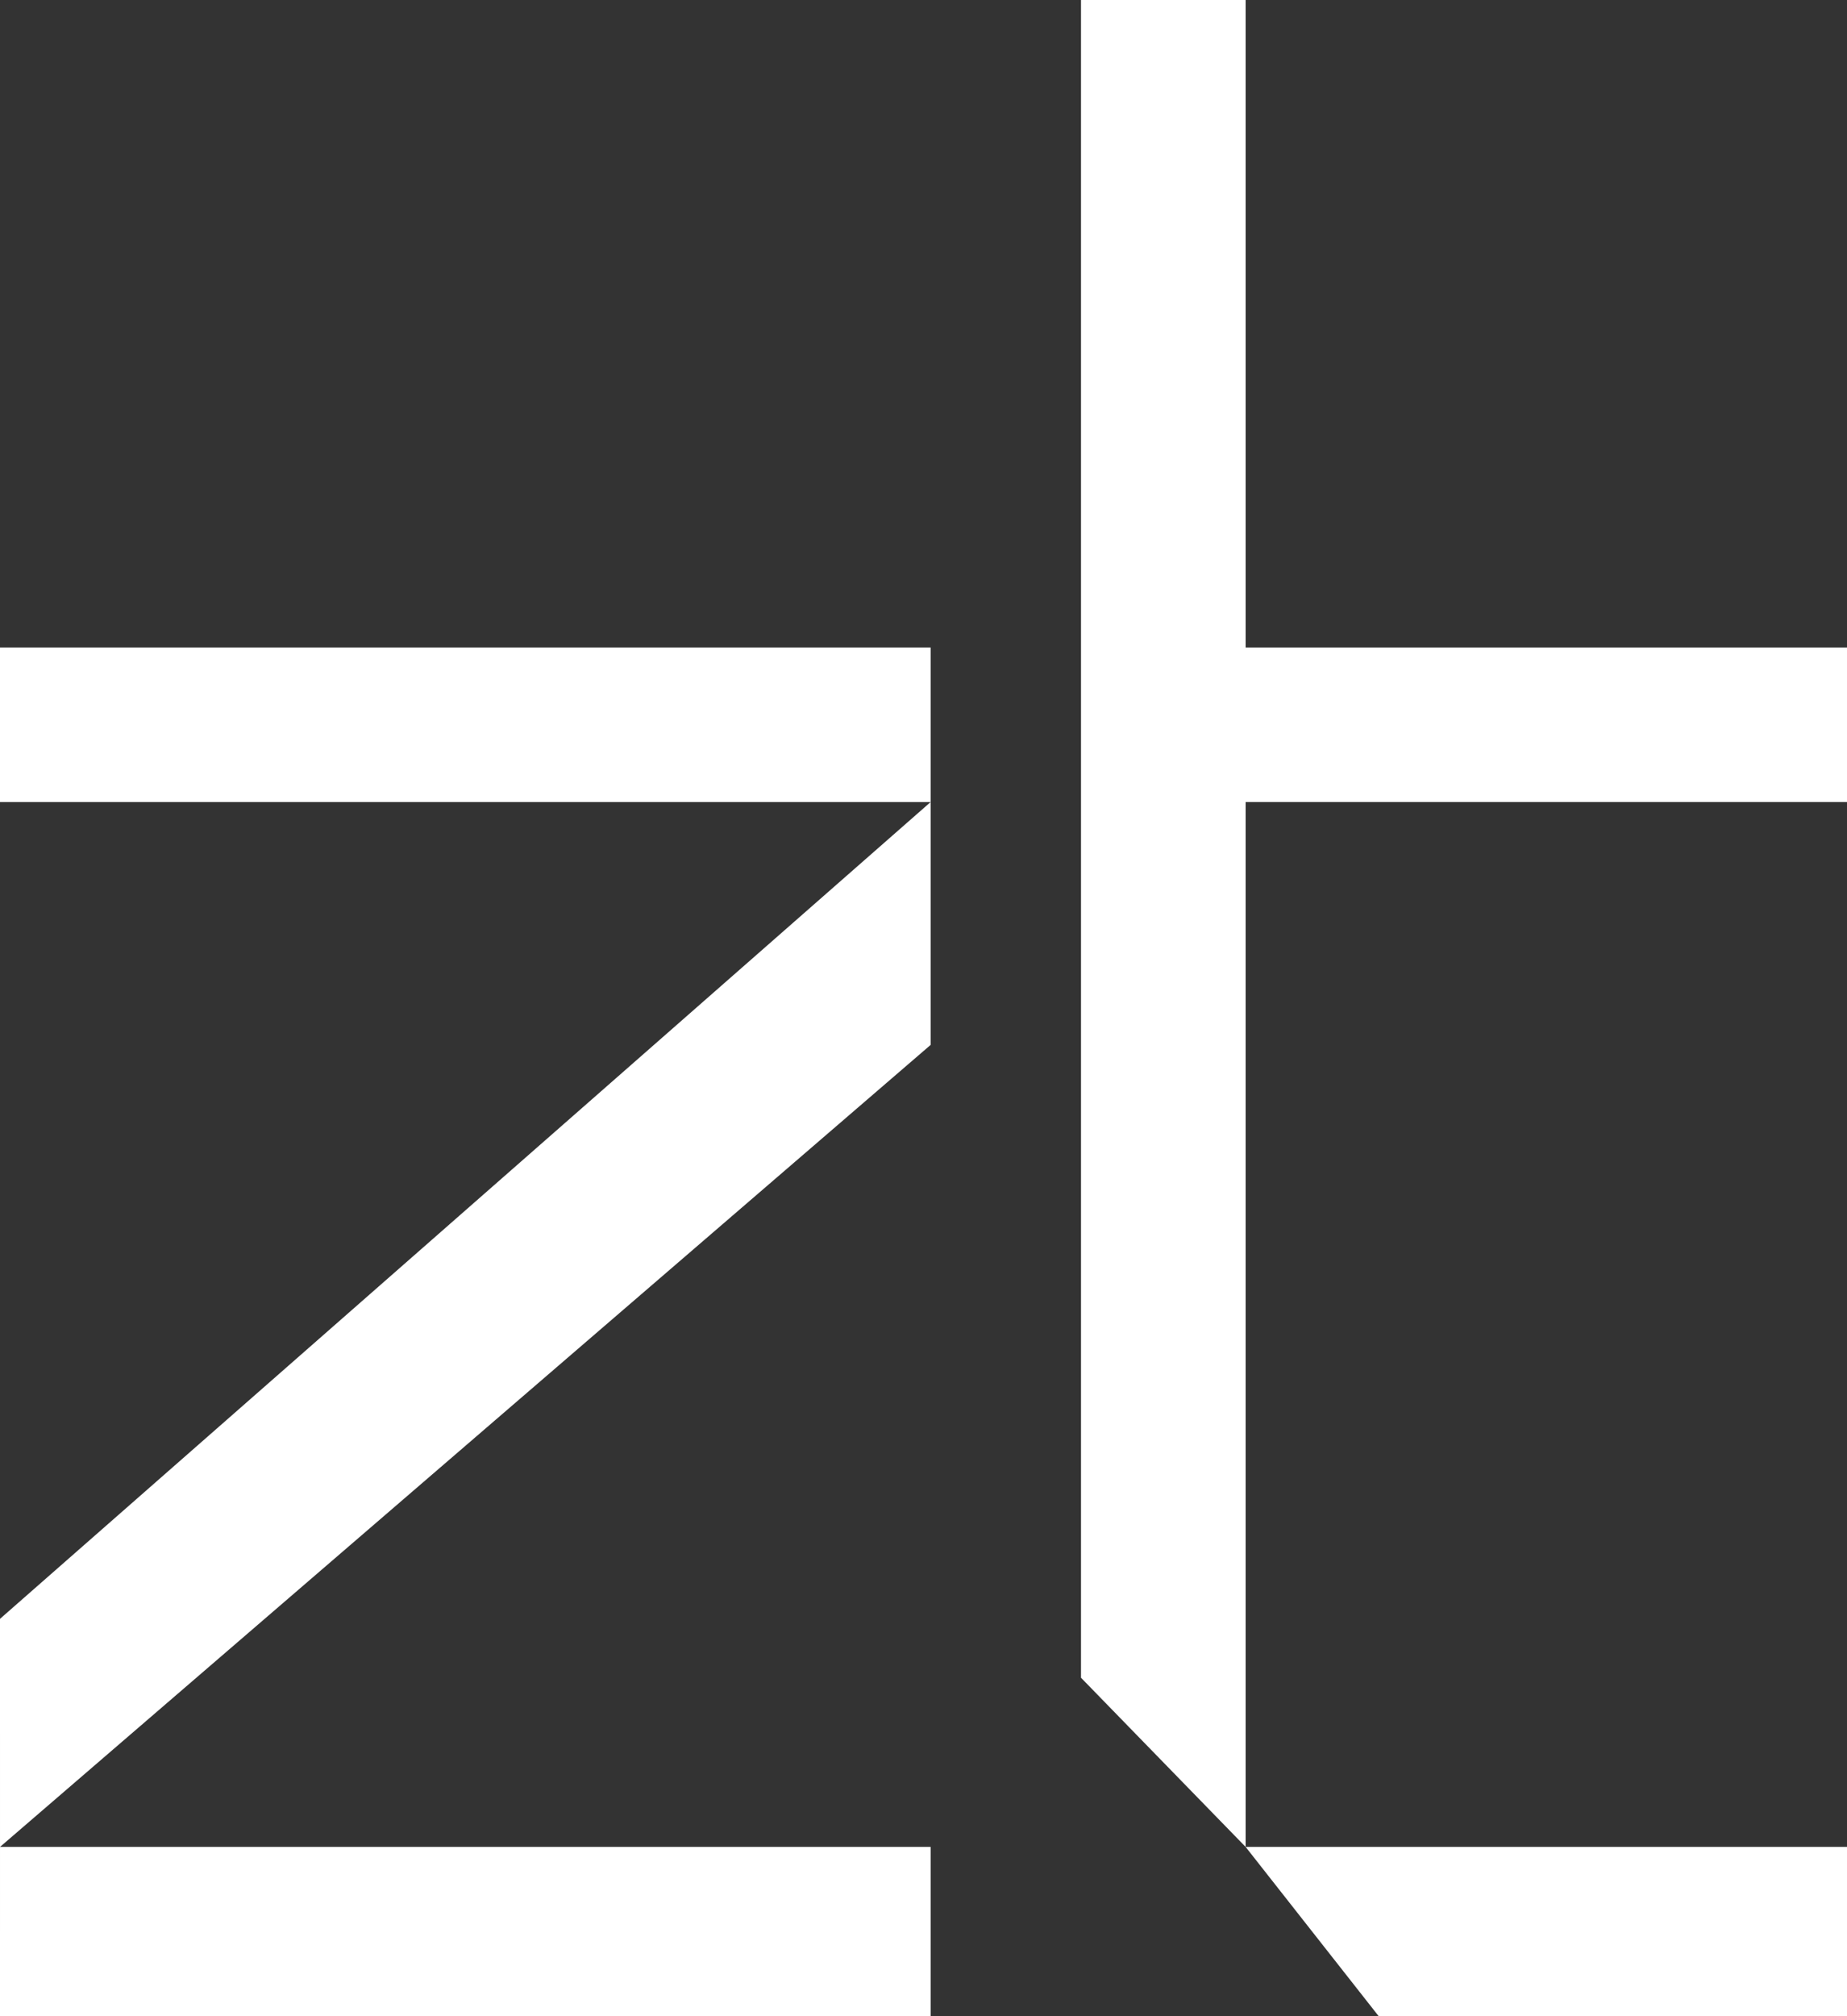
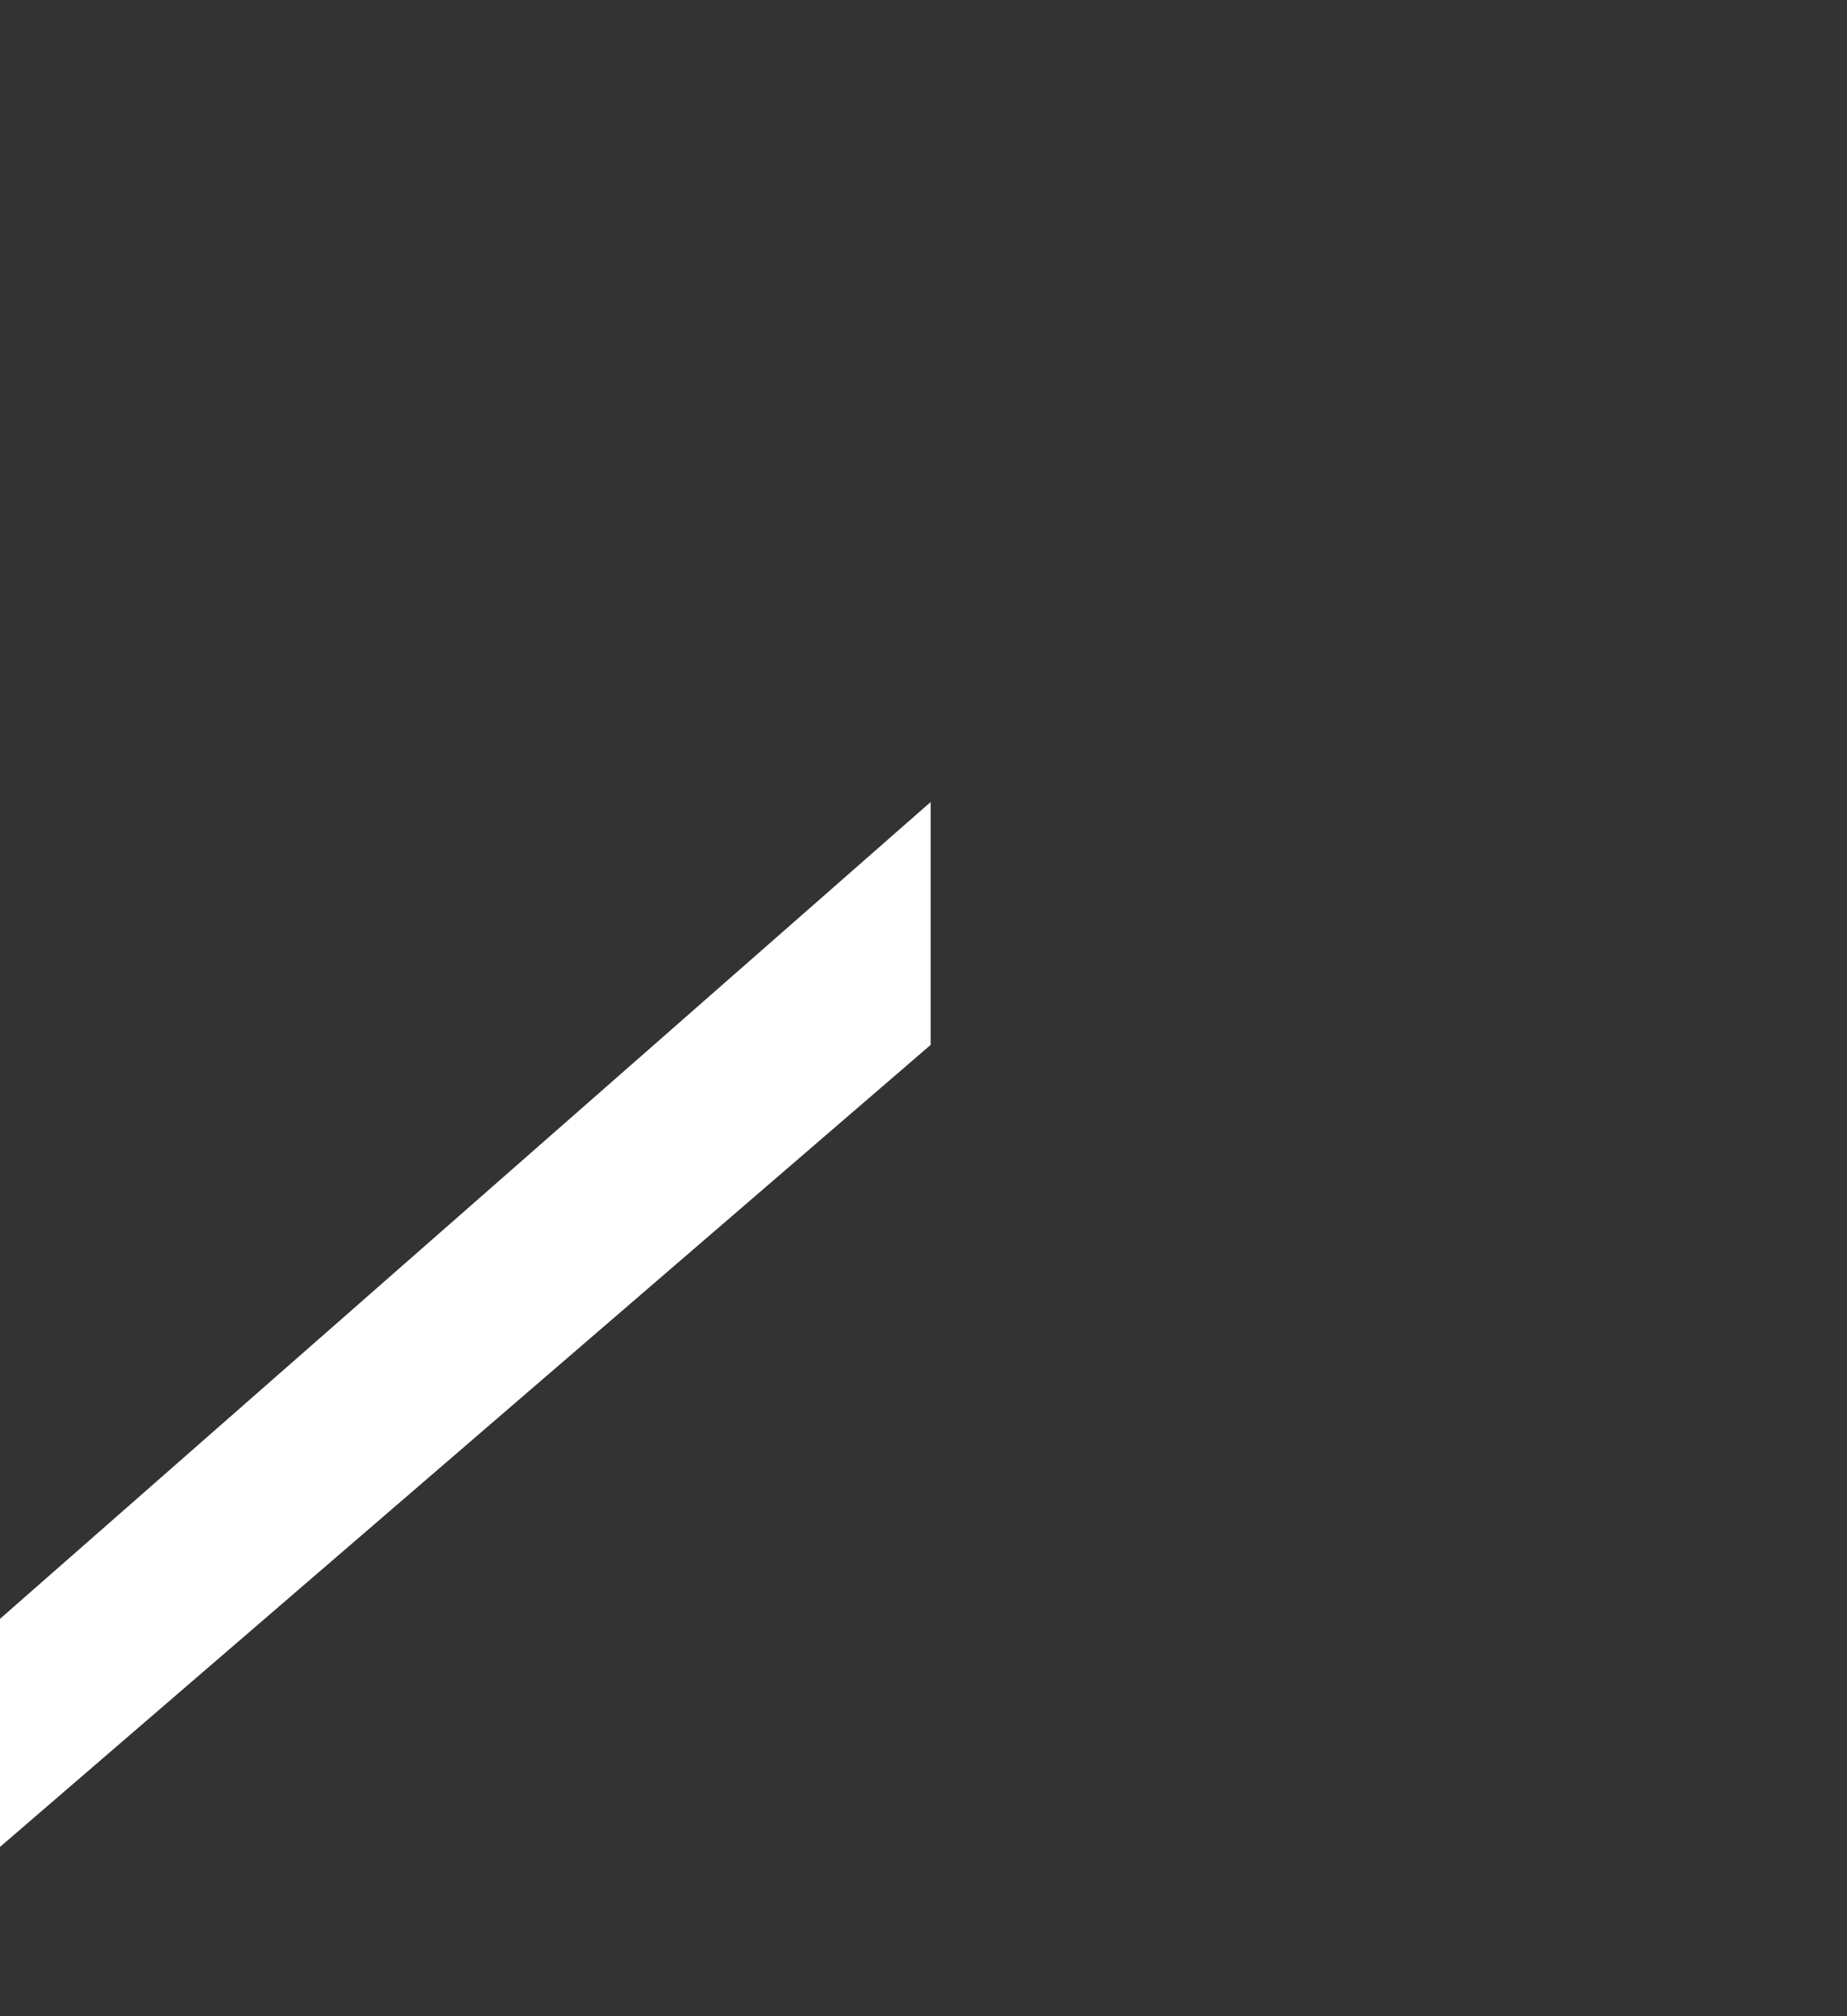
<svg xmlns="http://www.w3.org/2000/svg" width="22" height="24" viewBox="0 0 22 24" fill="none">
  <rect x="0" y="0" width="22" height="24" fill="#333333" stroke="none" />
-   <path d="M11.085 7.708H0V9.547H11.085V7.708Z" fill="white" style="fill:white;fill-opacity:1;" />
  <path d="M0 19.27L11.085 9.547L11.085 12.438L7.08984e-05 21.985L0 19.27Z" fill="white" style="fill:white;fill-opacity:1;" />
-   <path d="M7.08984e-05 21.985L11.085 21.985V24H0L7.08984e-05 21.985Z" fill="white" style="fill:white;fill-opacity:1;" />
-   <path d="M14.837 0V7.708H22V9.547H14.837V21.985L12.876 19.971V0H14.837Z" fill="white" style="fill:white;fill-opacity:1;" />
-   <path d="M16.422 24L14.837 21.985H22V24H16.422Z" fill="white" style="fill:white;fill-opacity:1;" />
</svg>